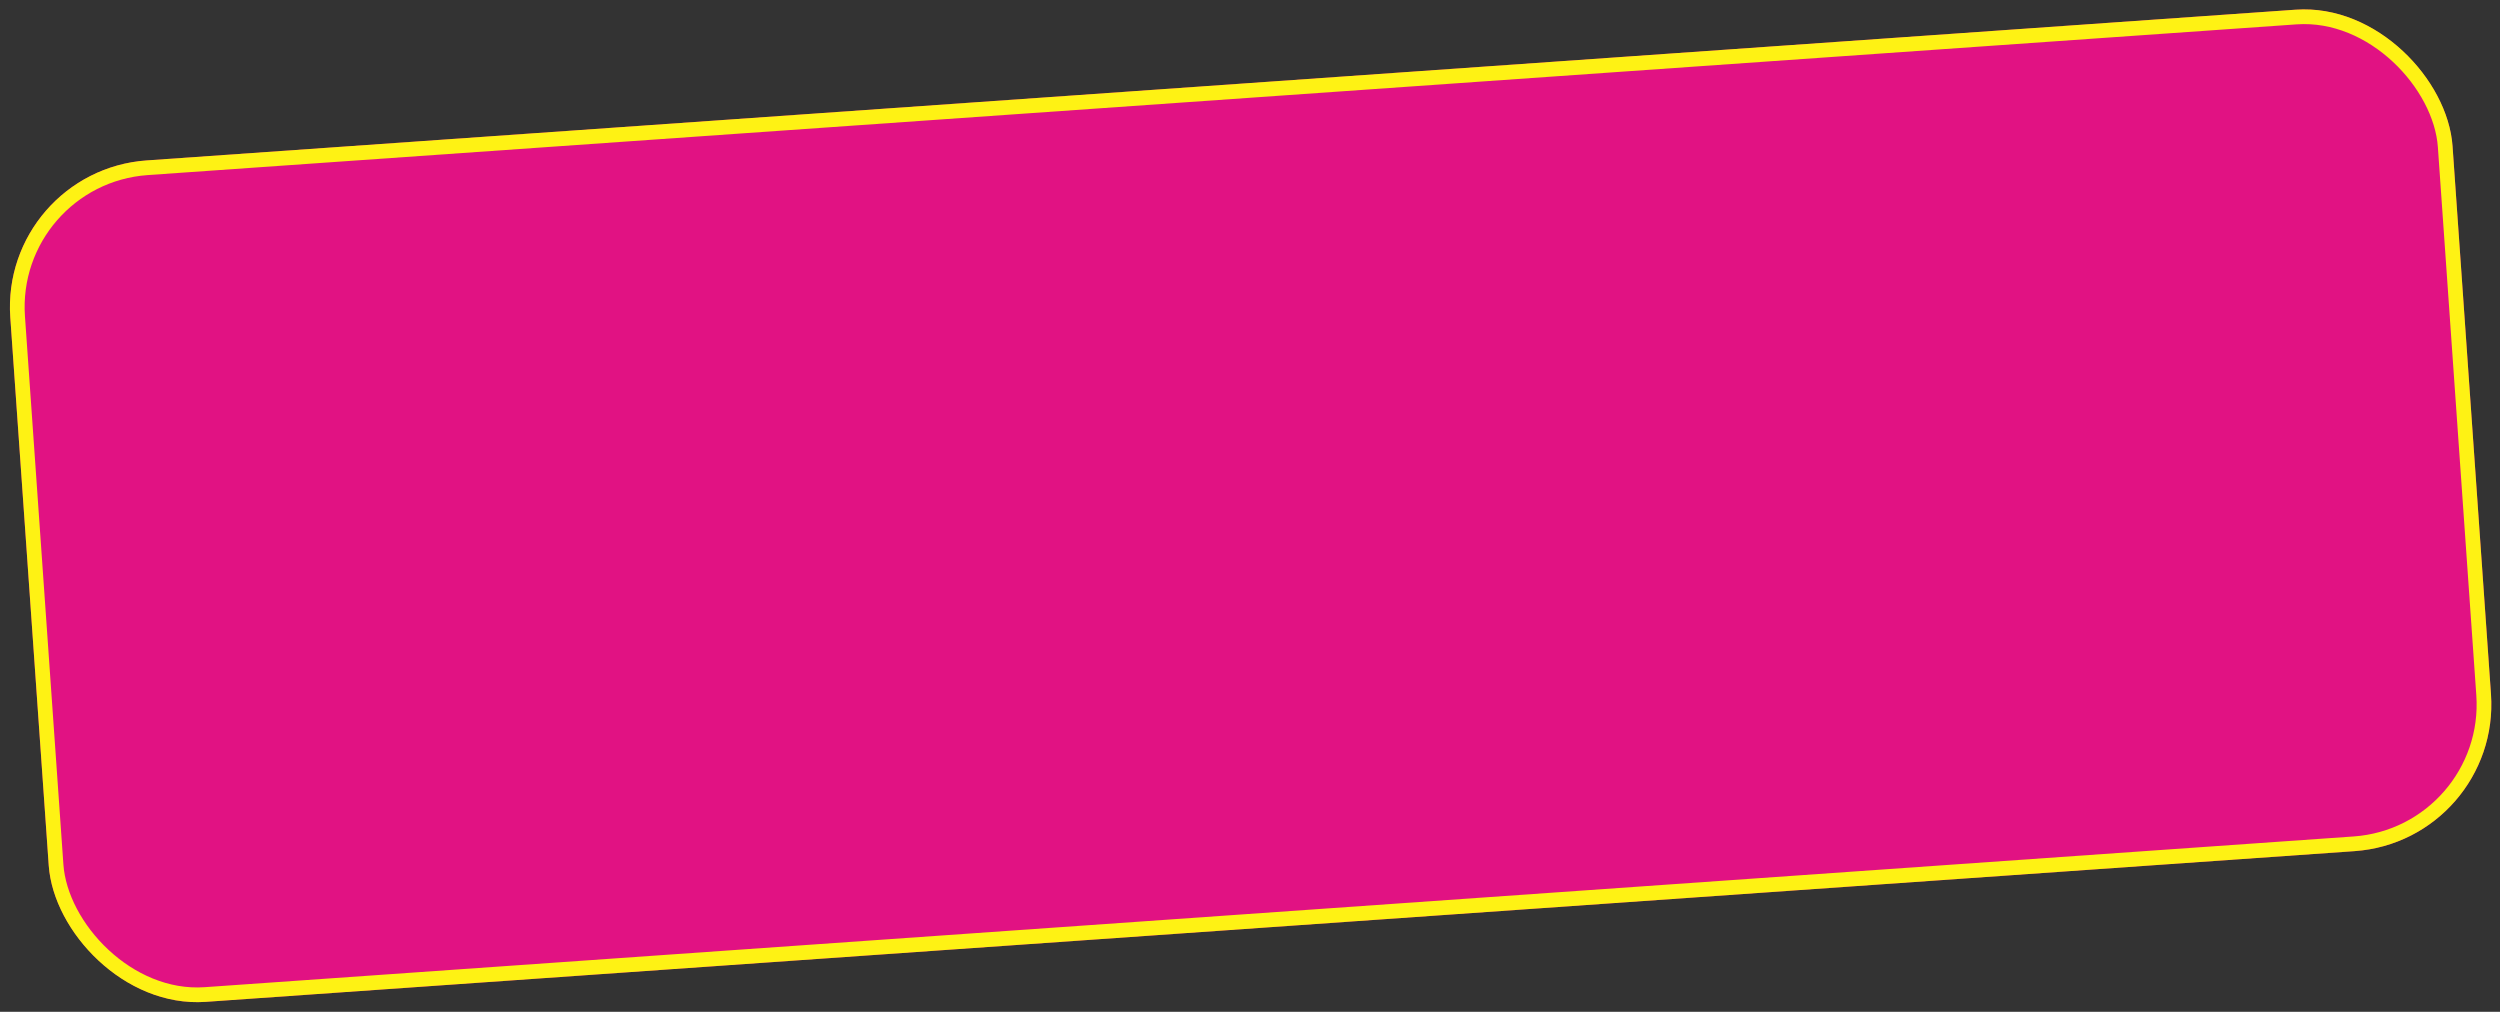
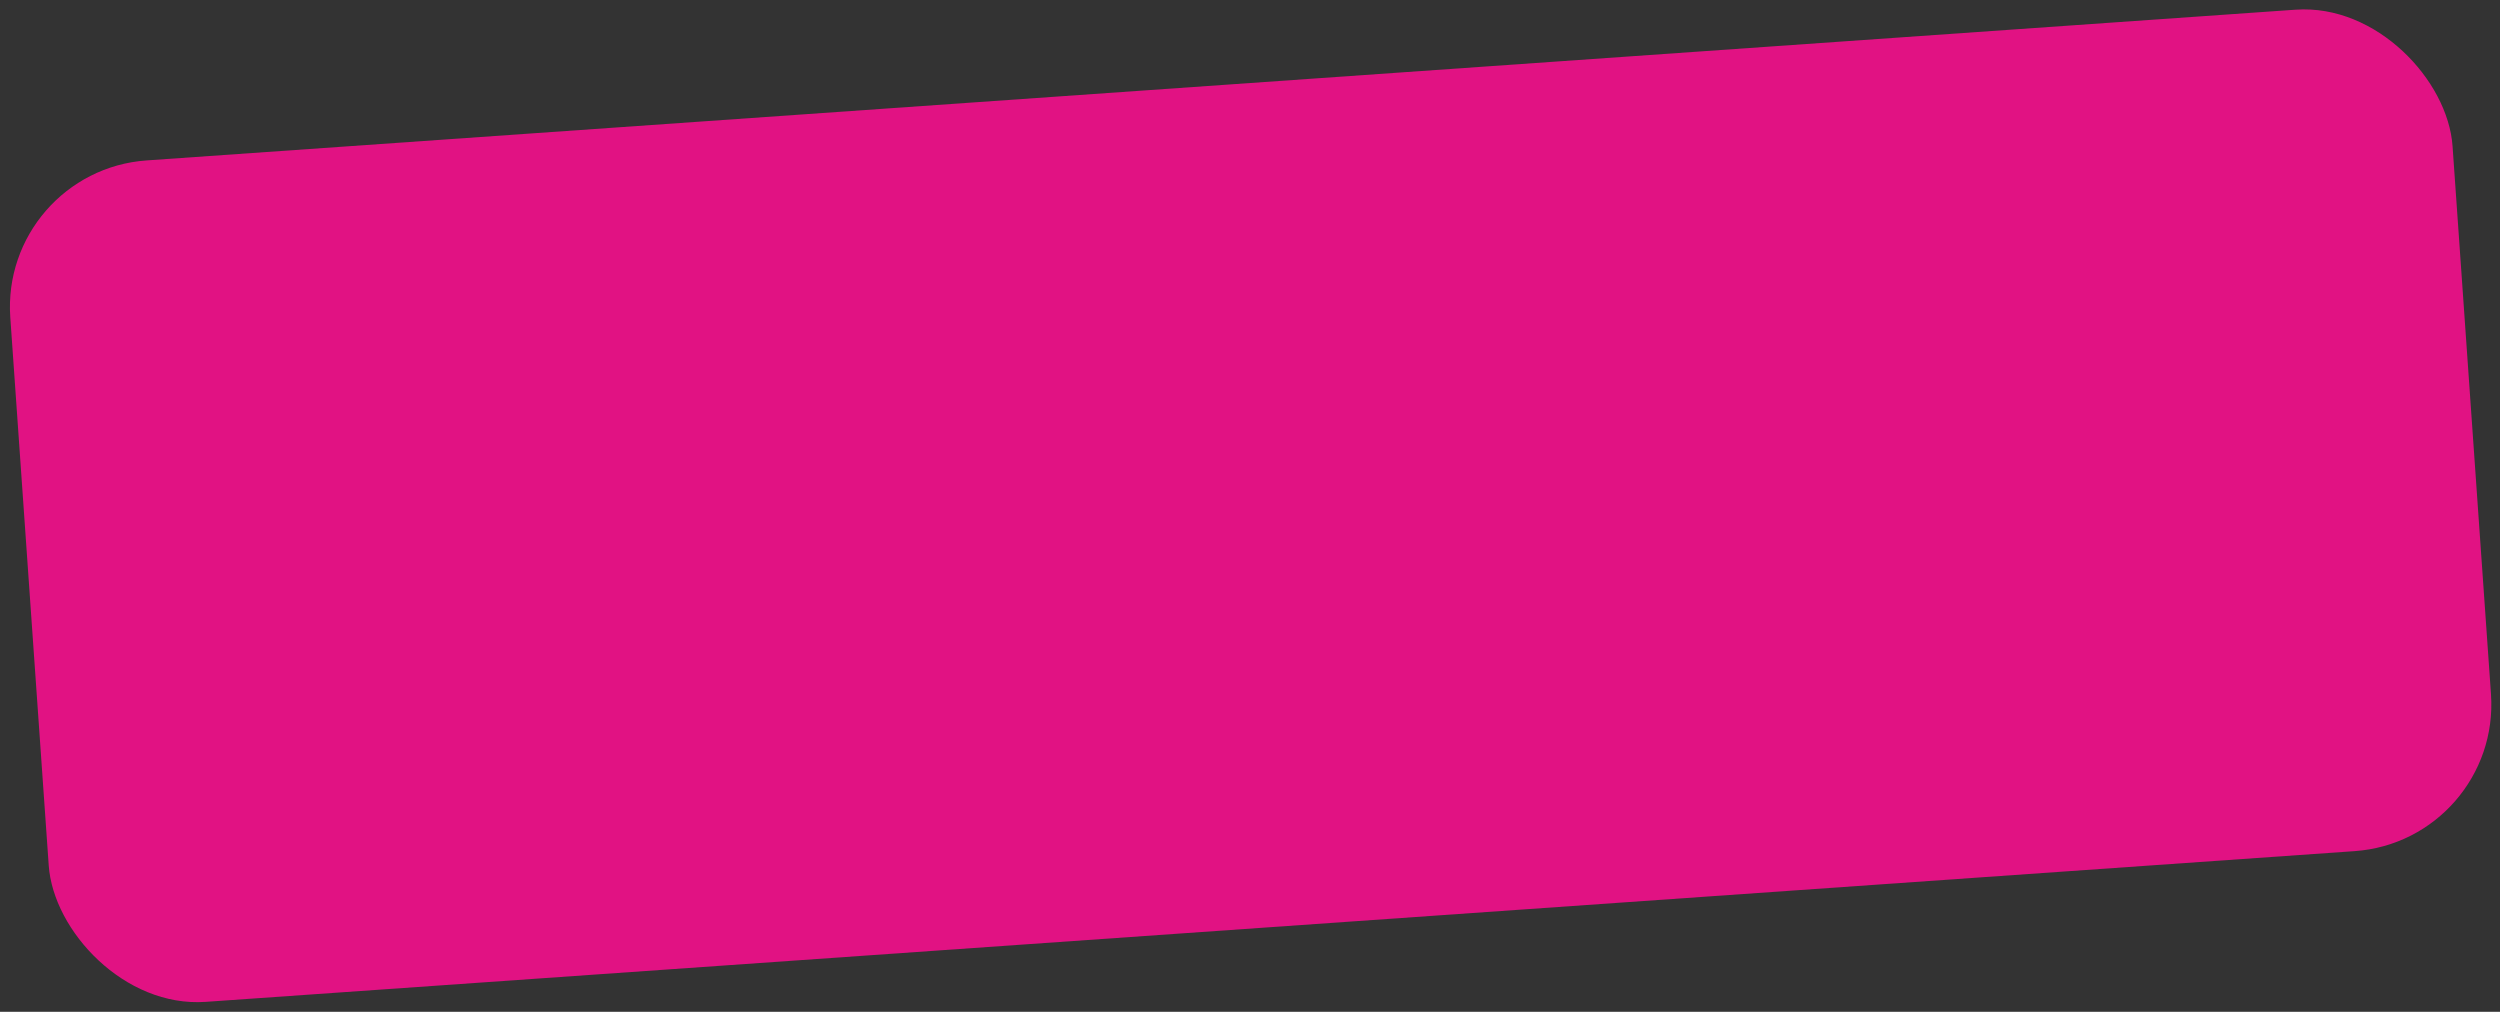
<svg xmlns="http://www.w3.org/2000/svg" width="340.192" height="137.679" viewBox="0 0 340.192 137.679">
  <rect x="0" y="0" width="340.192" height="137.679" fill="#333333" stroke="none" />
  <g id="Rectangle_pink" data-name="Rectangle pink" transform="matrix(0.998, -0.07, 0.07, 0.998, 0, 23.229)" fill="#e11283" stroke="#fef214" stroke-width="2">
    <rect width="333" height="114.73" rx="20" stroke="none" />
-     <rect x="1" y="1" width="331" height="112.73" rx="19" fill="none" />
  </g>
</svg>